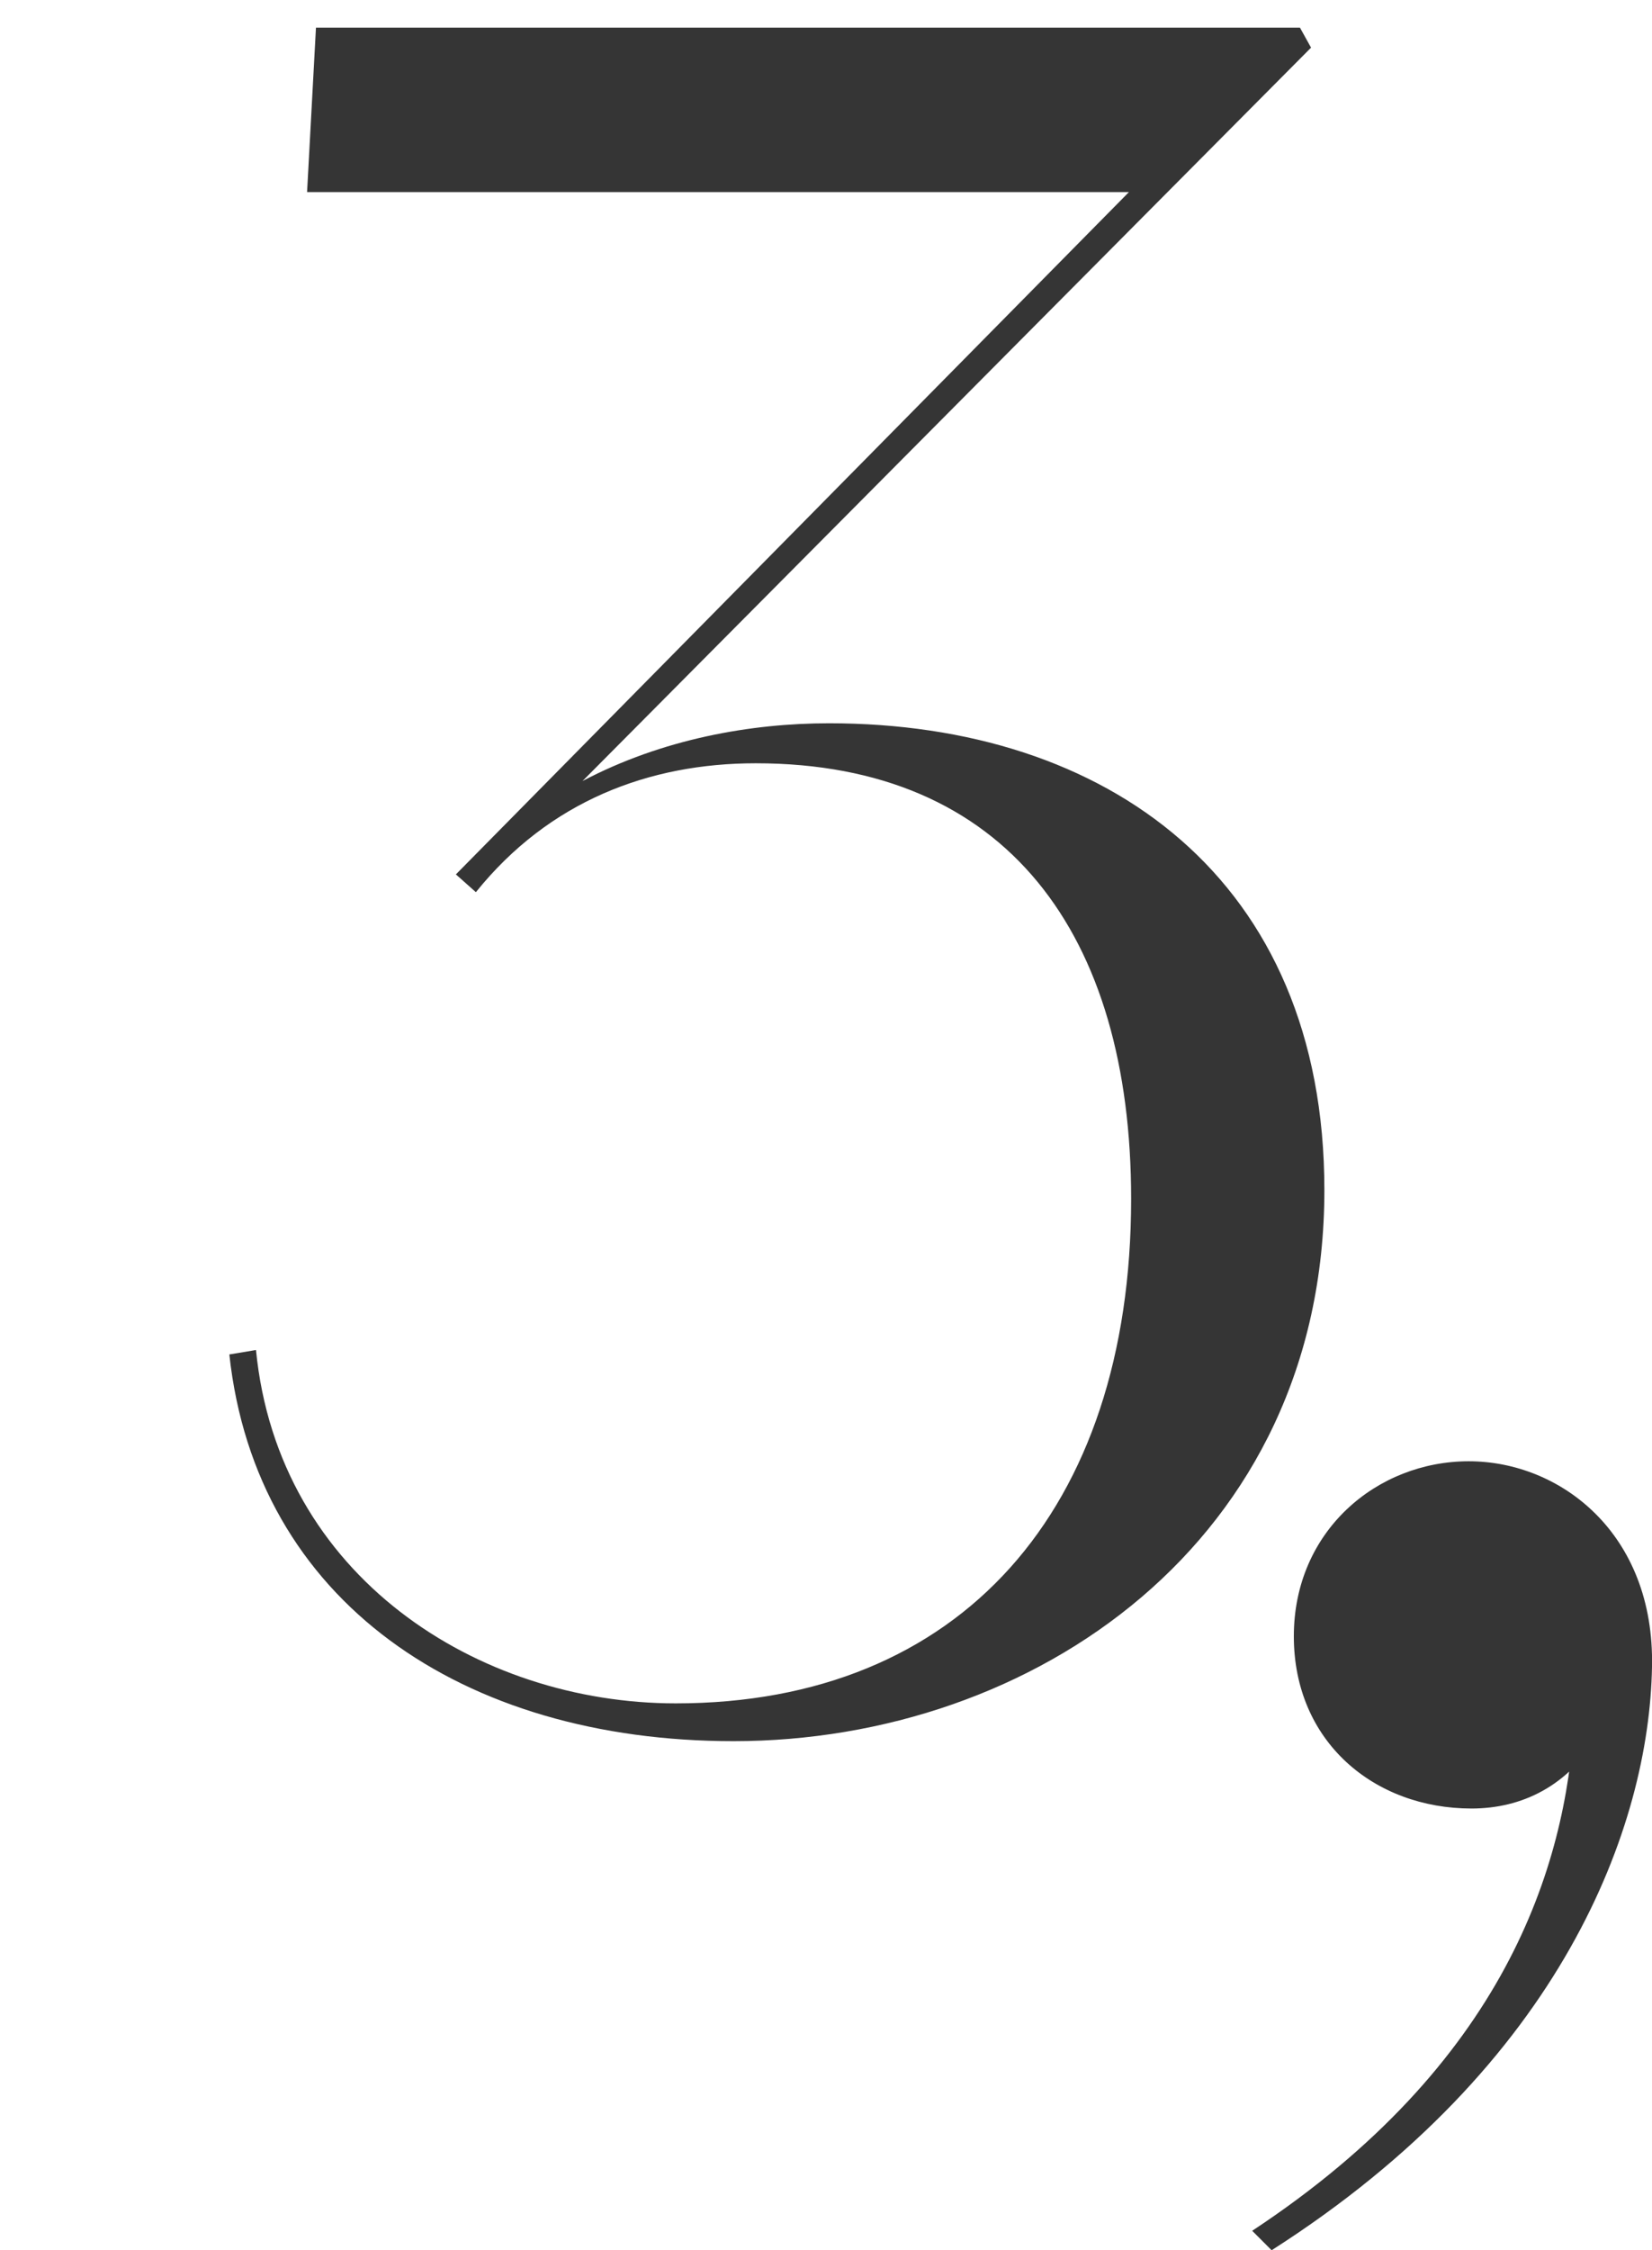
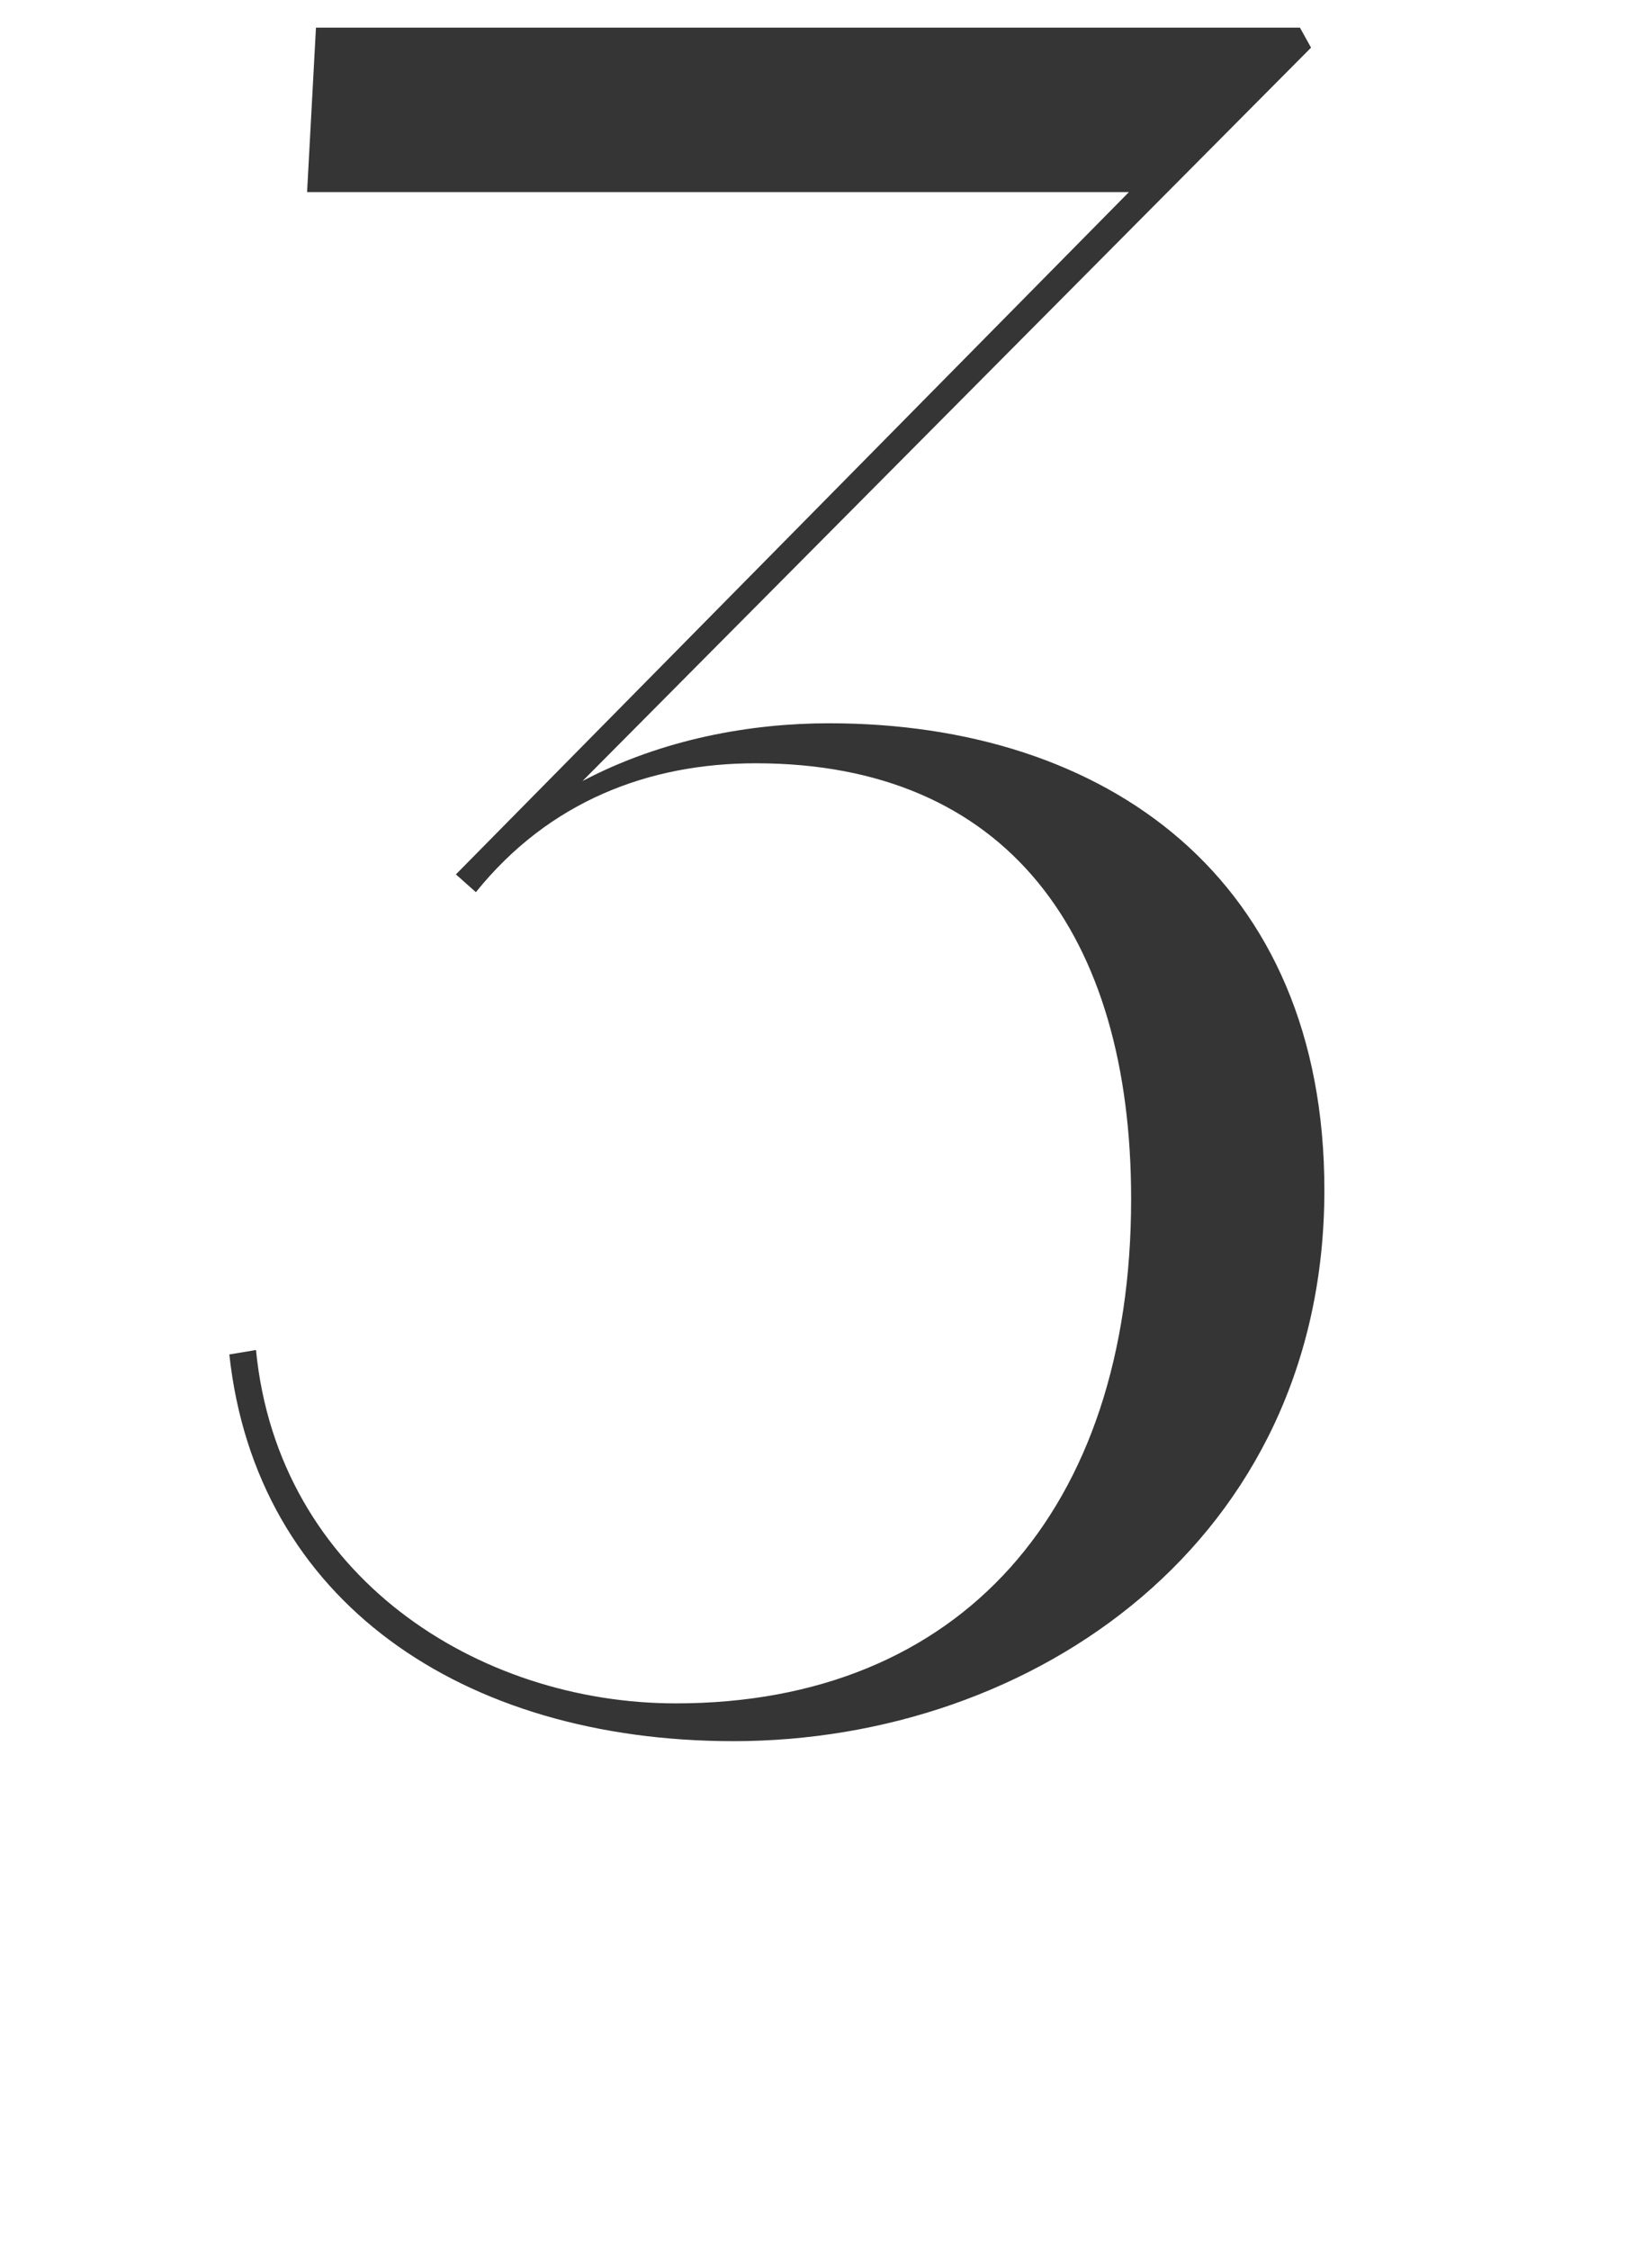
<svg xmlns="http://www.w3.org/2000/svg" id="_レイヤー_1" data-name="レイヤー 1" viewBox="0 0 119 162">
  <defs>
    <style>
      .cls-1 {
        fill: #353535;
      }
    </style>
  </defs>
  <path class="cls-1" d="M48.68,122.63c20.48,0,32.8-13.92,32.8-36.32,0-19.04-8.96-31.36-27.04-31.36-7.68,0-14.88,2.72-20.16,9.28l-1.44-1.28L81.32,13.83H22.12l.64-11.84h70.88l.8,1.44-52.48,52.8c5.76-3.04,12.16-4.16,17.76-4.16,20,0,35.68,11.2,35.68,33.6,0,25.28-20.96,39.68-42.56,39.68-19.52,0-34.4-10.08-36.32-27.84l1.92-.32c1.6,16.32,16,25.44,30.24,25.44Z" />
-   <path class="cls-1" d="M90.2,160.6c18.2-12,22.6-26.2,23.2-36.8l1.8,1c-2.2,3.8-5.6,5.4-9.2,5.4-7,0-12.8-4.8-12.8-12.4s6-12.6,12.6-12.6,13.4,5.2,13.2,14.8c-.2,11.4-6.4,28.6-27.4,42l-1.4-1.4Z" />
</svg>